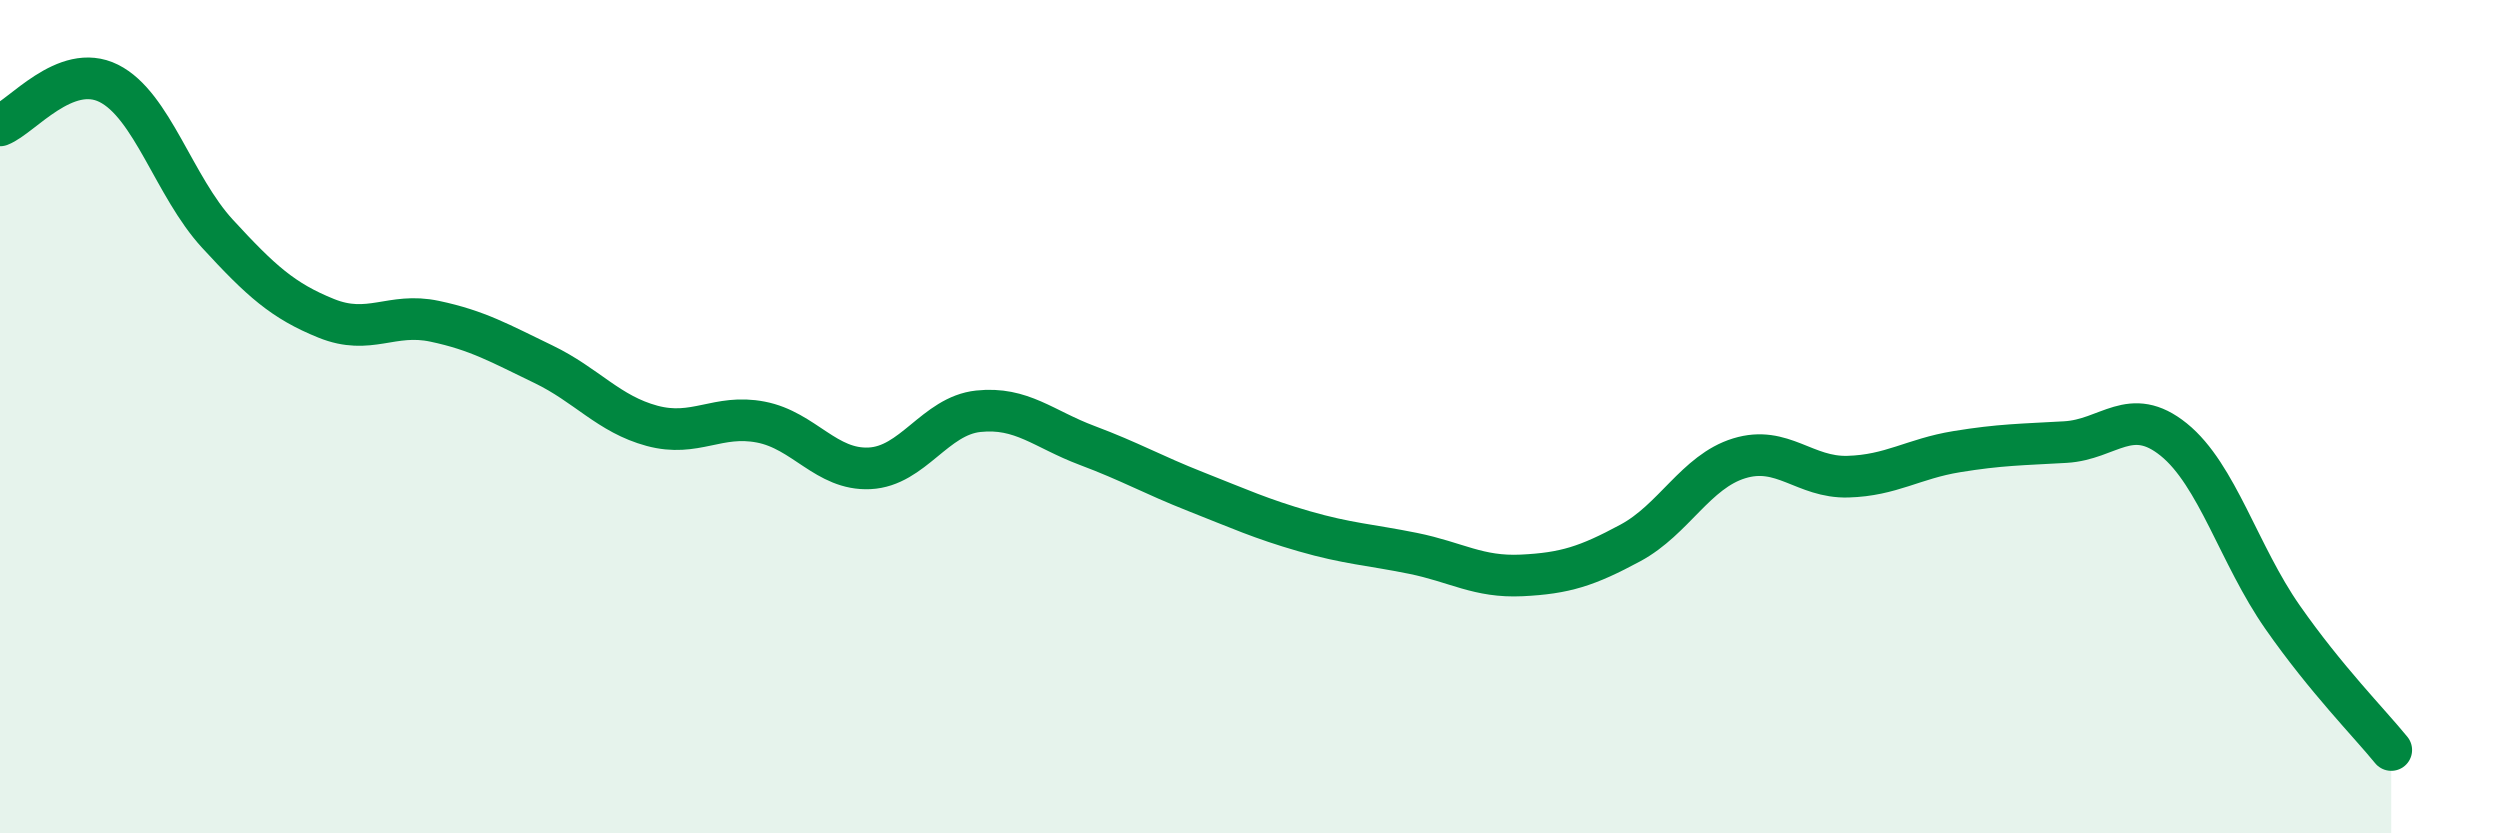
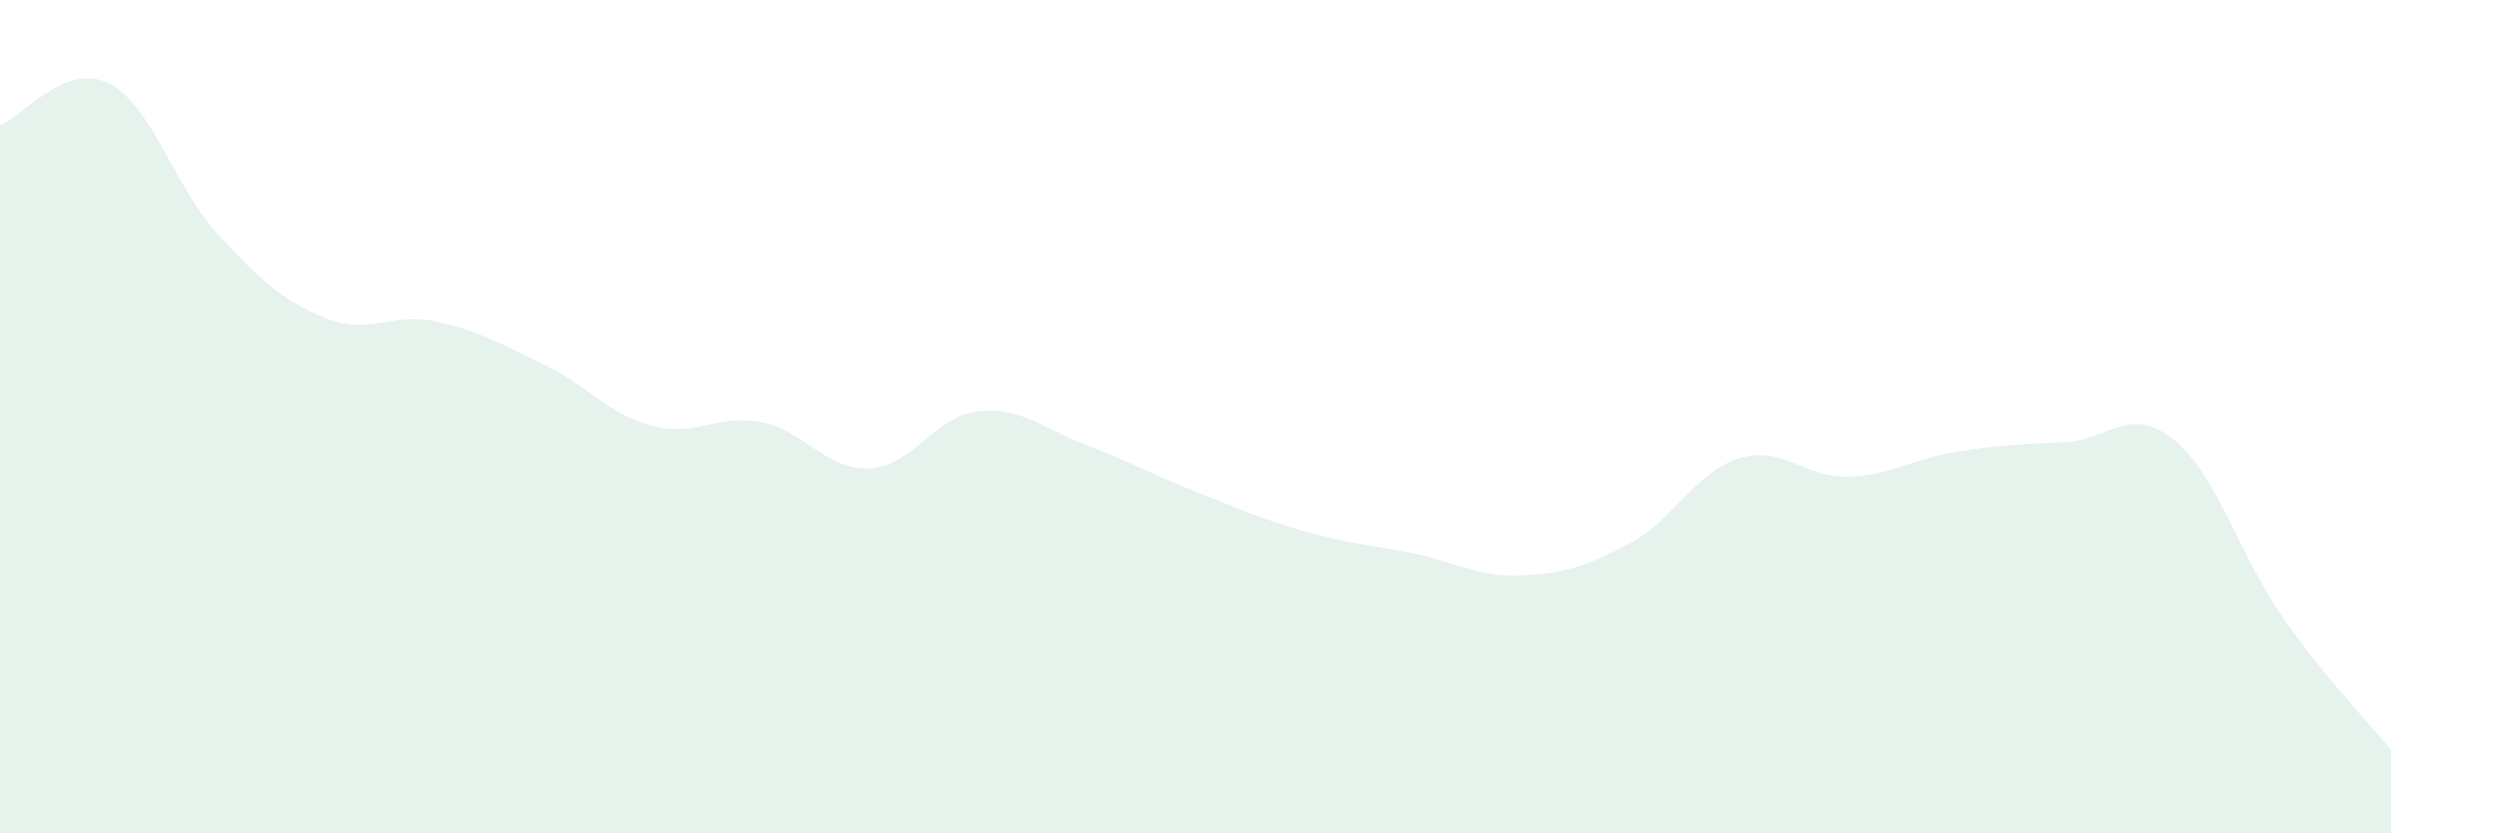
<svg xmlns="http://www.w3.org/2000/svg" width="60" height="20" viewBox="0 0 60 20">
  <path d="M 0,3.01 C 0.52,2.81 1.57,1.48 2.61,2 C 3.65,2.52 4.18,4.48 5.22,5.61 C 6.26,6.74 6.79,7.22 7.83,7.64 C 8.87,8.06 9.39,7.49 10.43,7.71 C 11.47,7.93 12,8.24 13.04,8.74 C 14.08,9.24 14.61,9.94 15.65,10.22 C 16.69,10.5 17.22,9.93 18.26,10.13 C 19.3,10.33 19.83,11.29 20.87,11.24 C 21.91,11.19 22.44,9.98 23.48,9.87 C 24.52,9.76 25.05,10.3 26.09,10.69 C 27.13,11.08 27.66,11.39 28.7,11.8 C 29.74,12.21 30.26,12.45 31.3,12.75 C 32.34,13.05 32.87,13.07 33.91,13.28 C 34.95,13.49 35.48,13.86 36.52,13.81 C 37.56,13.76 38.09,13.59 39.13,13.03 C 40.17,12.47 40.7,11.32 41.74,11 C 42.78,10.68 43.31,11.47 44.35,11.44 C 45.39,11.41 45.92,11.01 46.96,10.84 C 48,10.67 48.53,10.67 49.57,10.61 C 50.61,10.55 51.13,9.71 52.17,10.55 C 53.21,11.39 53.74,13.32 54.78,14.81 C 55.82,16.3 56.87,17.36 57.39,18L57.39 20L0 20Z" fill="#008740" opacity="0.1" stroke-linecap="round" stroke-linejoin="round" />
-   <path d="M 0,3.01 C 0.52,2.81 1.57,1.48 2.61,2 C 3.65,2.52 4.18,4.48 5.22,5.61 C 6.26,6.74 6.79,7.22 7.83,7.64 C 8.87,8.06 9.39,7.49 10.43,7.71 C 11.47,7.93 12,8.24 13.04,8.74 C 14.08,9.24 14.61,9.94 15.65,10.22 C 16.69,10.5 17.22,9.93 18.26,10.13 C 19.3,10.33 19.83,11.29 20.87,11.24 C 21.91,11.19 22.44,9.98 23.48,9.87 C 24.52,9.76 25.05,10.3 26.09,10.69 C 27.13,11.08 27.66,11.39 28.7,11.8 C 29.74,12.21 30.26,12.45 31.3,12.75 C 32.34,13.05 32.87,13.07 33.91,13.28 C 34.95,13.49 35.48,13.86 36.52,13.81 C 37.56,13.76 38.09,13.59 39.13,13.03 C 40.17,12.47 40.7,11.32 41.74,11 C 42.78,10.68 43.31,11.47 44.35,11.44 C 45.39,11.41 45.92,11.01 46.96,10.84 C 48,10.67 48.53,10.67 49.57,10.61 C 50.61,10.55 51.13,9.71 52.17,10.55 C 53.21,11.39 53.74,13.32 54.78,14.81 C 55.82,16.3 56.87,17.36 57.39,18" stroke="#008740" stroke-width="1" fill="none" stroke-linecap="round" stroke-linejoin="round" />
</svg>